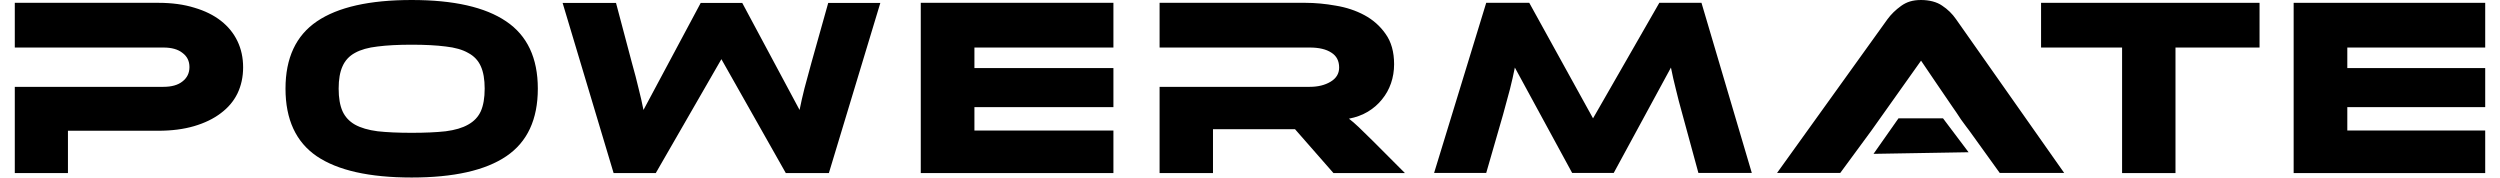
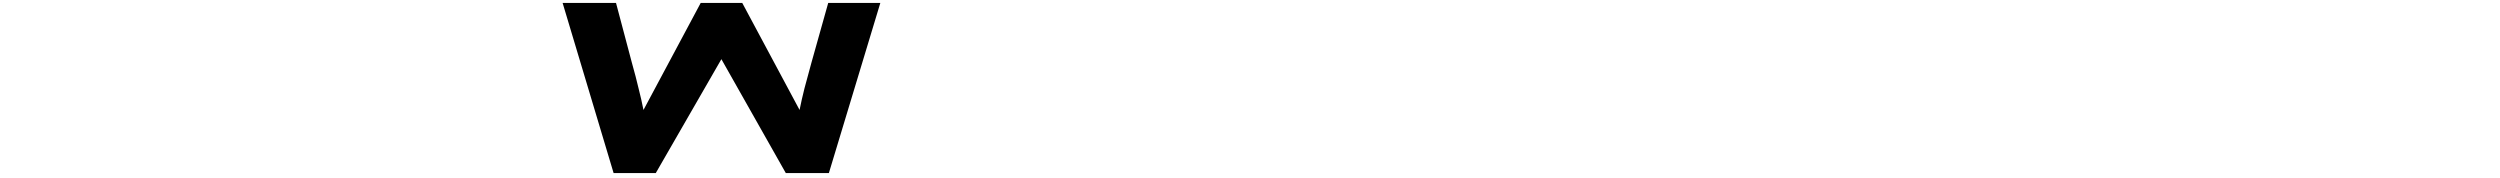
<svg xmlns="http://www.w3.org/2000/svg" width="169" height="12" viewBox="0 0 169 12" fill="none">
  <path d="M38.033 0.2H41.643L42.714 4.237C42.9 4.897 43.051 5.476 43.167 5.974C43.295 6.472 43.406 6.958 43.499 7.433L47.367 0.2H50.177L54.051 7.433C54.143 6.97 54.254 6.483 54.382 5.974C54.522 5.465 54.678 4.886 54.853 4.237L55.987 0.2H59.51L56.032 11.7H53.121L48.766 4L44.33 11.7H41.48L38.033 0.2Z" fill="black" />
-   <path d="M118.422 11.691L114.812 11.691L113.741 7.763C113.555 7.103 113.404 6.524 113.287 6.026C113.16 5.528 113.049 5.042 112.956 4.567L109.088 11.691H106.278L102.404 4.567C102.312 5.03 102.201 5.517 102.073 6.026C101.933 6.535 101.776 7.114 101.602 7.763L100.468 11.691H96.945L100.468 0.191L103.378 0.191L107.689 8L112.17 0.191L115.02 0.191L118.422 11.691Z" fill="black" />
-   <path d="M168 11.7V8.822L158.678 8.822V7.242H168V4.602H158.678V3.213H168V0.191H155.051V11.7H168Z" fill="black" />
-   <path d="M152.745 3.213L152.745 0.191H137.976V3.213H143.453V11.7H147.063V3.213H152.745Z" fill="black" />
-   <path fill-rule="evenodd" clip-rule="evenodd" d="M16.051 6.321C16.307 5.789 16.435 5.198 16.435 4.55C16.435 3.902 16.307 3.311 16.051 2.779C15.796 2.246 15.423 1.789 14.935 1.407C14.447 1.025 13.848 0.729 13.139 0.521C12.43 0.301 11.621 0.191 10.714 0.191H1V3.213H11.046C11.604 3.213 12.034 3.334 12.336 3.577C12.65 3.809 12.807 4.127 12.807 4.533C12.807 4.938 12.65 5.262 12.336 5.505C12.034 5.748 11.604 5.87 11.046 5.87H1V11.7H4.593V8.839H10.697C11.604 8.839 12.412 8.735 13.121 8.527C13.831 8.318 14.429 8.029 14.918 7.658C15.418 7.288 15.796 6.842 16.051 6.321ZM34.212 1.441C32.794 0.48 30.666 0 27.829 0C24.98 0 22.846 0.48 21.428 1.441C20.009 2.402 19.3 3.919 19.3 5.991C19.3 8.075 20.004 9.598 21.41 10.559C22.829 11.52 24.968 12 27.829 12C30.677 12 32.811 11.52 34.229 10.559C35.648 9.598 36.357 8.075 36.357 5.991C36.357 3.919 35.642 2.402 34.212 1.441ZM30.131 8.874C29.503 8.944 28.736 8.978 27.829 8.978C26.922 8.978 26.154 8.944 25.526 8.874C24.899 8.793 24.387 8.643 23.992 8.423C23.608 8.203 23.329 7.902 23.155 7.52C22.98 7.126 22.893 6.617 22.893 5.991C22.893 5.366 22.98 4.863 23.155 4.48C23.329 4.087 23.608 3.786 23.992 3.577C24.387 3.357 24.899 3.213 25.526 3.143C26.154 3.062 26.922 3.022 27.829 3.022C28.736 3.022 29.503 3.062 30.131 3.143C30.759 3.213 31.265 3.357 31.648 3.577C32.044 3.786 32.328 4.087 32.503 4.48C32.677 4.863 32.764 5.366 32.764 5.991C32.764 6.617 32.677 7.126 32.503 7.52C32.328 7.902 32.044 8.203 31.648 8.423C31.265 8.643 30.759 8.793 30.131 8.874ZM75.267 11.7V8.822H65.871V7.242H75.267V4.602H65.871V3.213H75.267V0.191H62.244V11.7H75.267ZM90.143 11.7H94.974L92.829 9.551C92.422 9.146 92.096 8.828 91.852 8.596C91.608 8.365 91.387 8.174 91.189 8.023C91.666 7.931 92.09 7.774 92.462 7.554C92.846 7.323 93.165 7.045 93.422 6.721C93.689 6.397 93.893 6.032 94.032 5.627C94.172 5.221 94.241 4.793 94.241 4.342C94.241 3.508 94.049 2.825 93.666 2.292C93.294 1.76 92.817 1.337 92.236 1.025C91.654 0.712 91.009 0.498 90.3 0.382C89.59 0.255 88.904 0.191 88.242 0.191H78.388V3.213H88.538C89.166 3.213 89.654 3.329 90.003 3.56C90.352 3.78 90.526 4.116 90.526 4.567C90.526 4.973 90.335 5.291 89.951 5.522C89.567 5.754 89.096 5.87 88.538 5.87H78.388V11.7H81.998V8.735H87.544L90.143 11.7ZM124.401 11.691H120.128L127.591 1.302C127.836 0.967 128.144 0.666 128.516 0.399C128.888 0.133 129.293 0 129.863 0C130.41 0 130.929 0.127 131.289 0.382C131.661 0.625 131.975 0.932 132.231 1.302L139.539 11.691H135.182L133.117 8.822C133.117 8.822 132.783 8.388 132.562 8.075C132.353 7.751 132.149 7.45 131.952 7.172C131.754 6.894 129.863 4.1 129.863 4.1L126.511 8.822L124.401 11.691Z" fill="black" />
-   <path d="M128.337 8H131.348L133.075 10.291L126.651 10.4L128.337 8Z" fill="black" />
</svg>